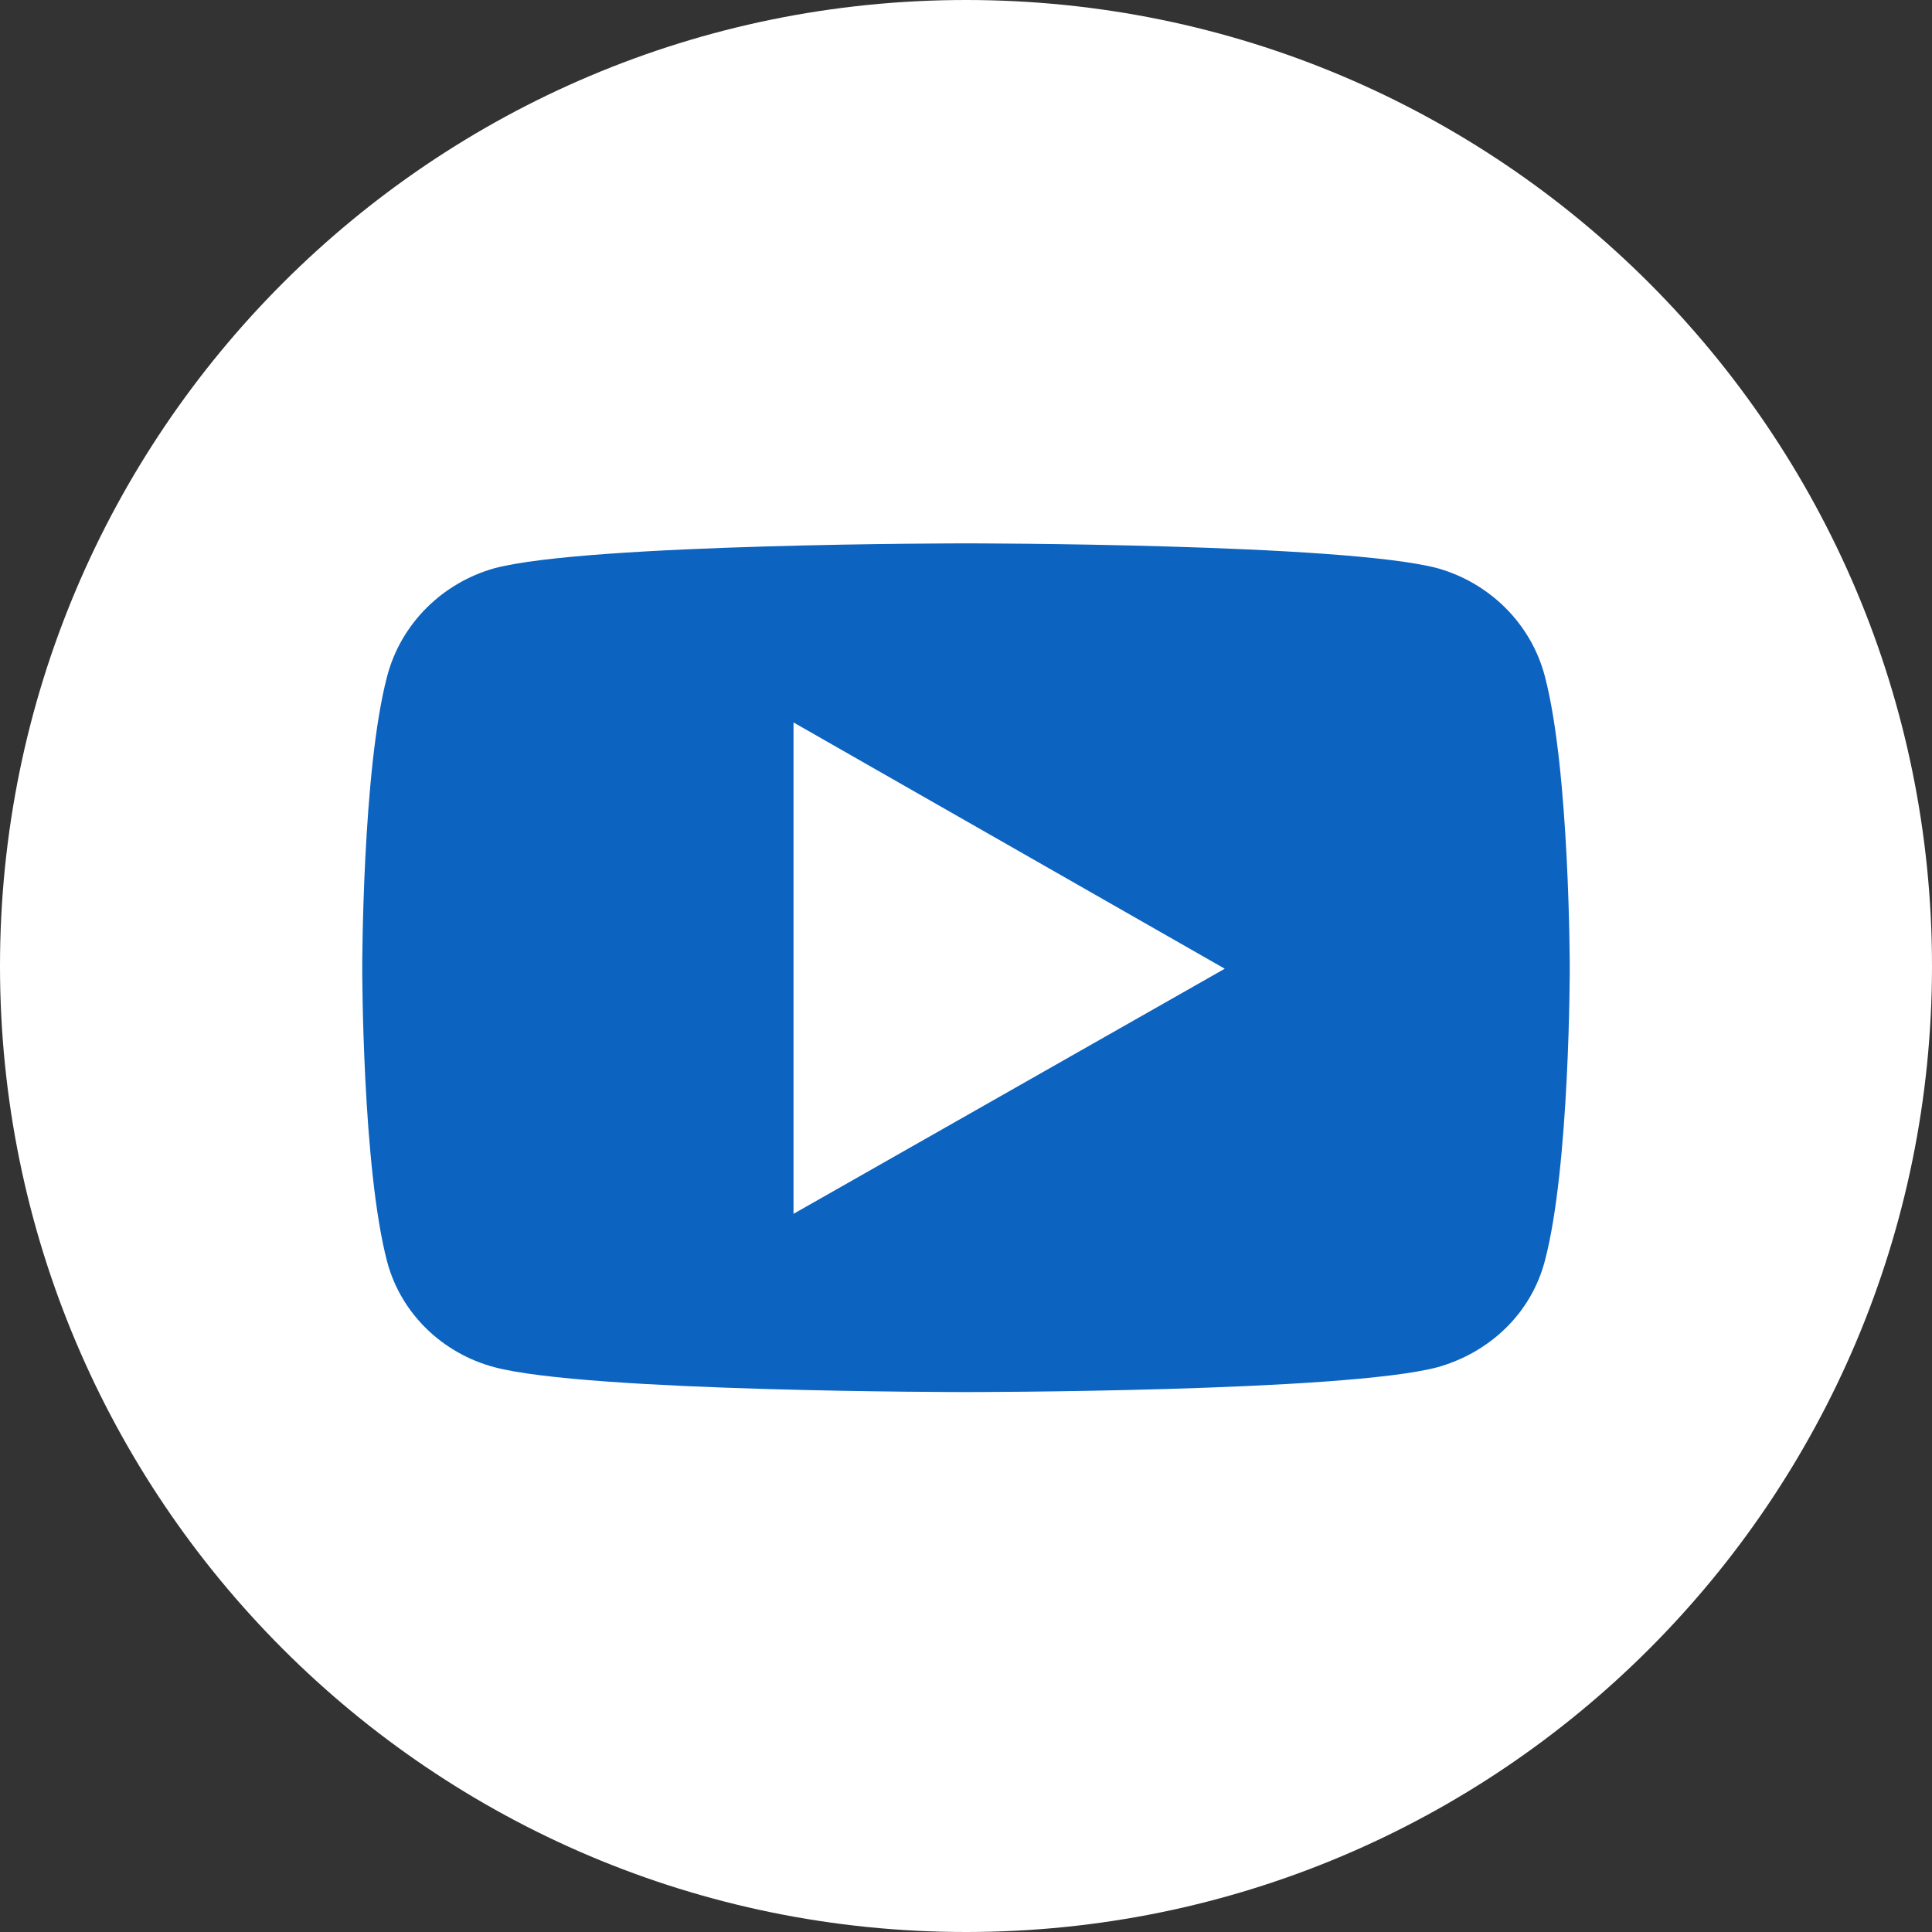
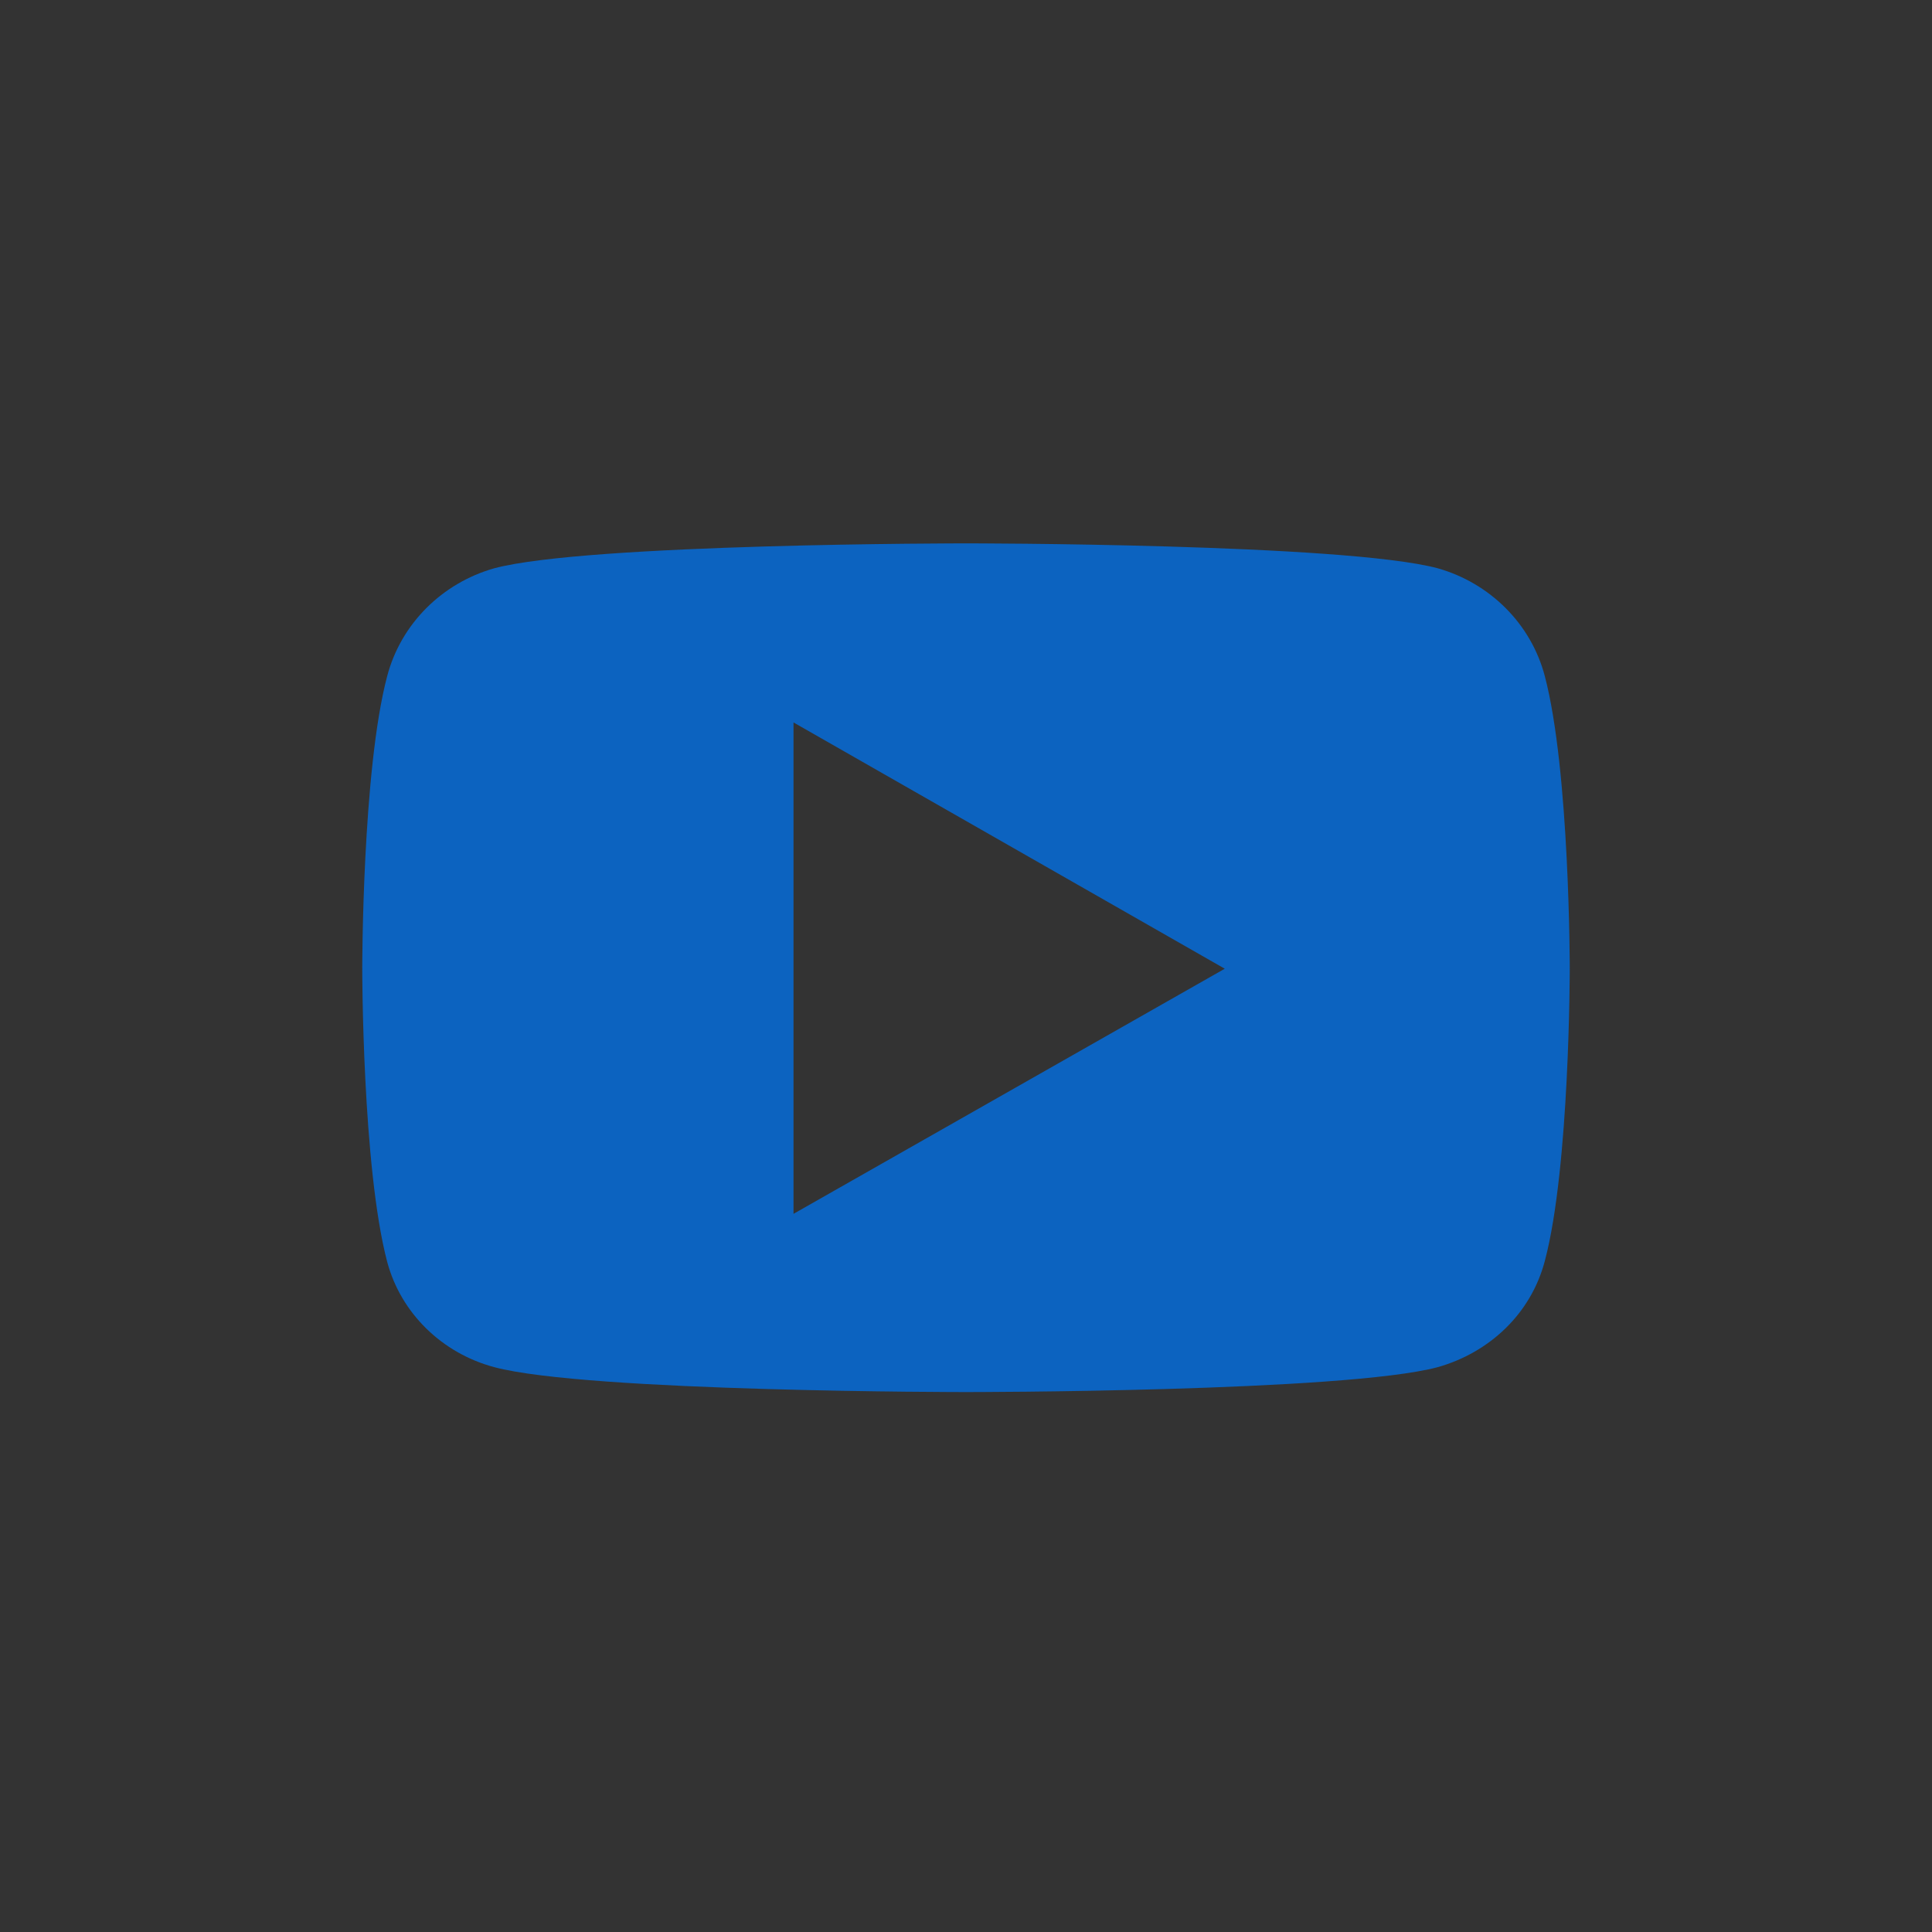
<svg xmlns="http://www.w3.org/2000/svg" width="32" height="32" viewBox="0 0 32 32" fill="none">
  <rect x="0" y="0" width="32" height="32" fill="#333333" stroke="none" />
-   <path d="M32 16C32 24.837 24.837 32 16 32C7.163 32 0 24.837 0 16C0 7.163 7.163 0 16 0C24.837 0 32 7.163 32 16Z" fill="white" />
  <path d="M16 9C16 9 9.728 8.999 8.185 9.413C7.328 9.656 6.642 10.327 6.413 11.199C5.999 12.756 6 16.042 6 16.042C6 16.042 5.999 19.329 6.413 20.9C6.642 21.757 7.328 22.415 8.185 22.644C9.728 23.058 16 23.057 16 23.057C16 23.057 22.272 23.058 23.815 22.644C24.672 22.401 25.358 21.758 25.587 20.886C26.001 19.329 26 16.042 26 16.042C26 16.042 26.001 12.77 25.587 11.199C25.358 10.327 24.672 9.656 23.815 9.413C22.272 8.999 16 9 16 9ZM13.143 11.966L20.286 16.045L13.143 20.105V11.966Z" fill="#0c63c0" />
</svg>